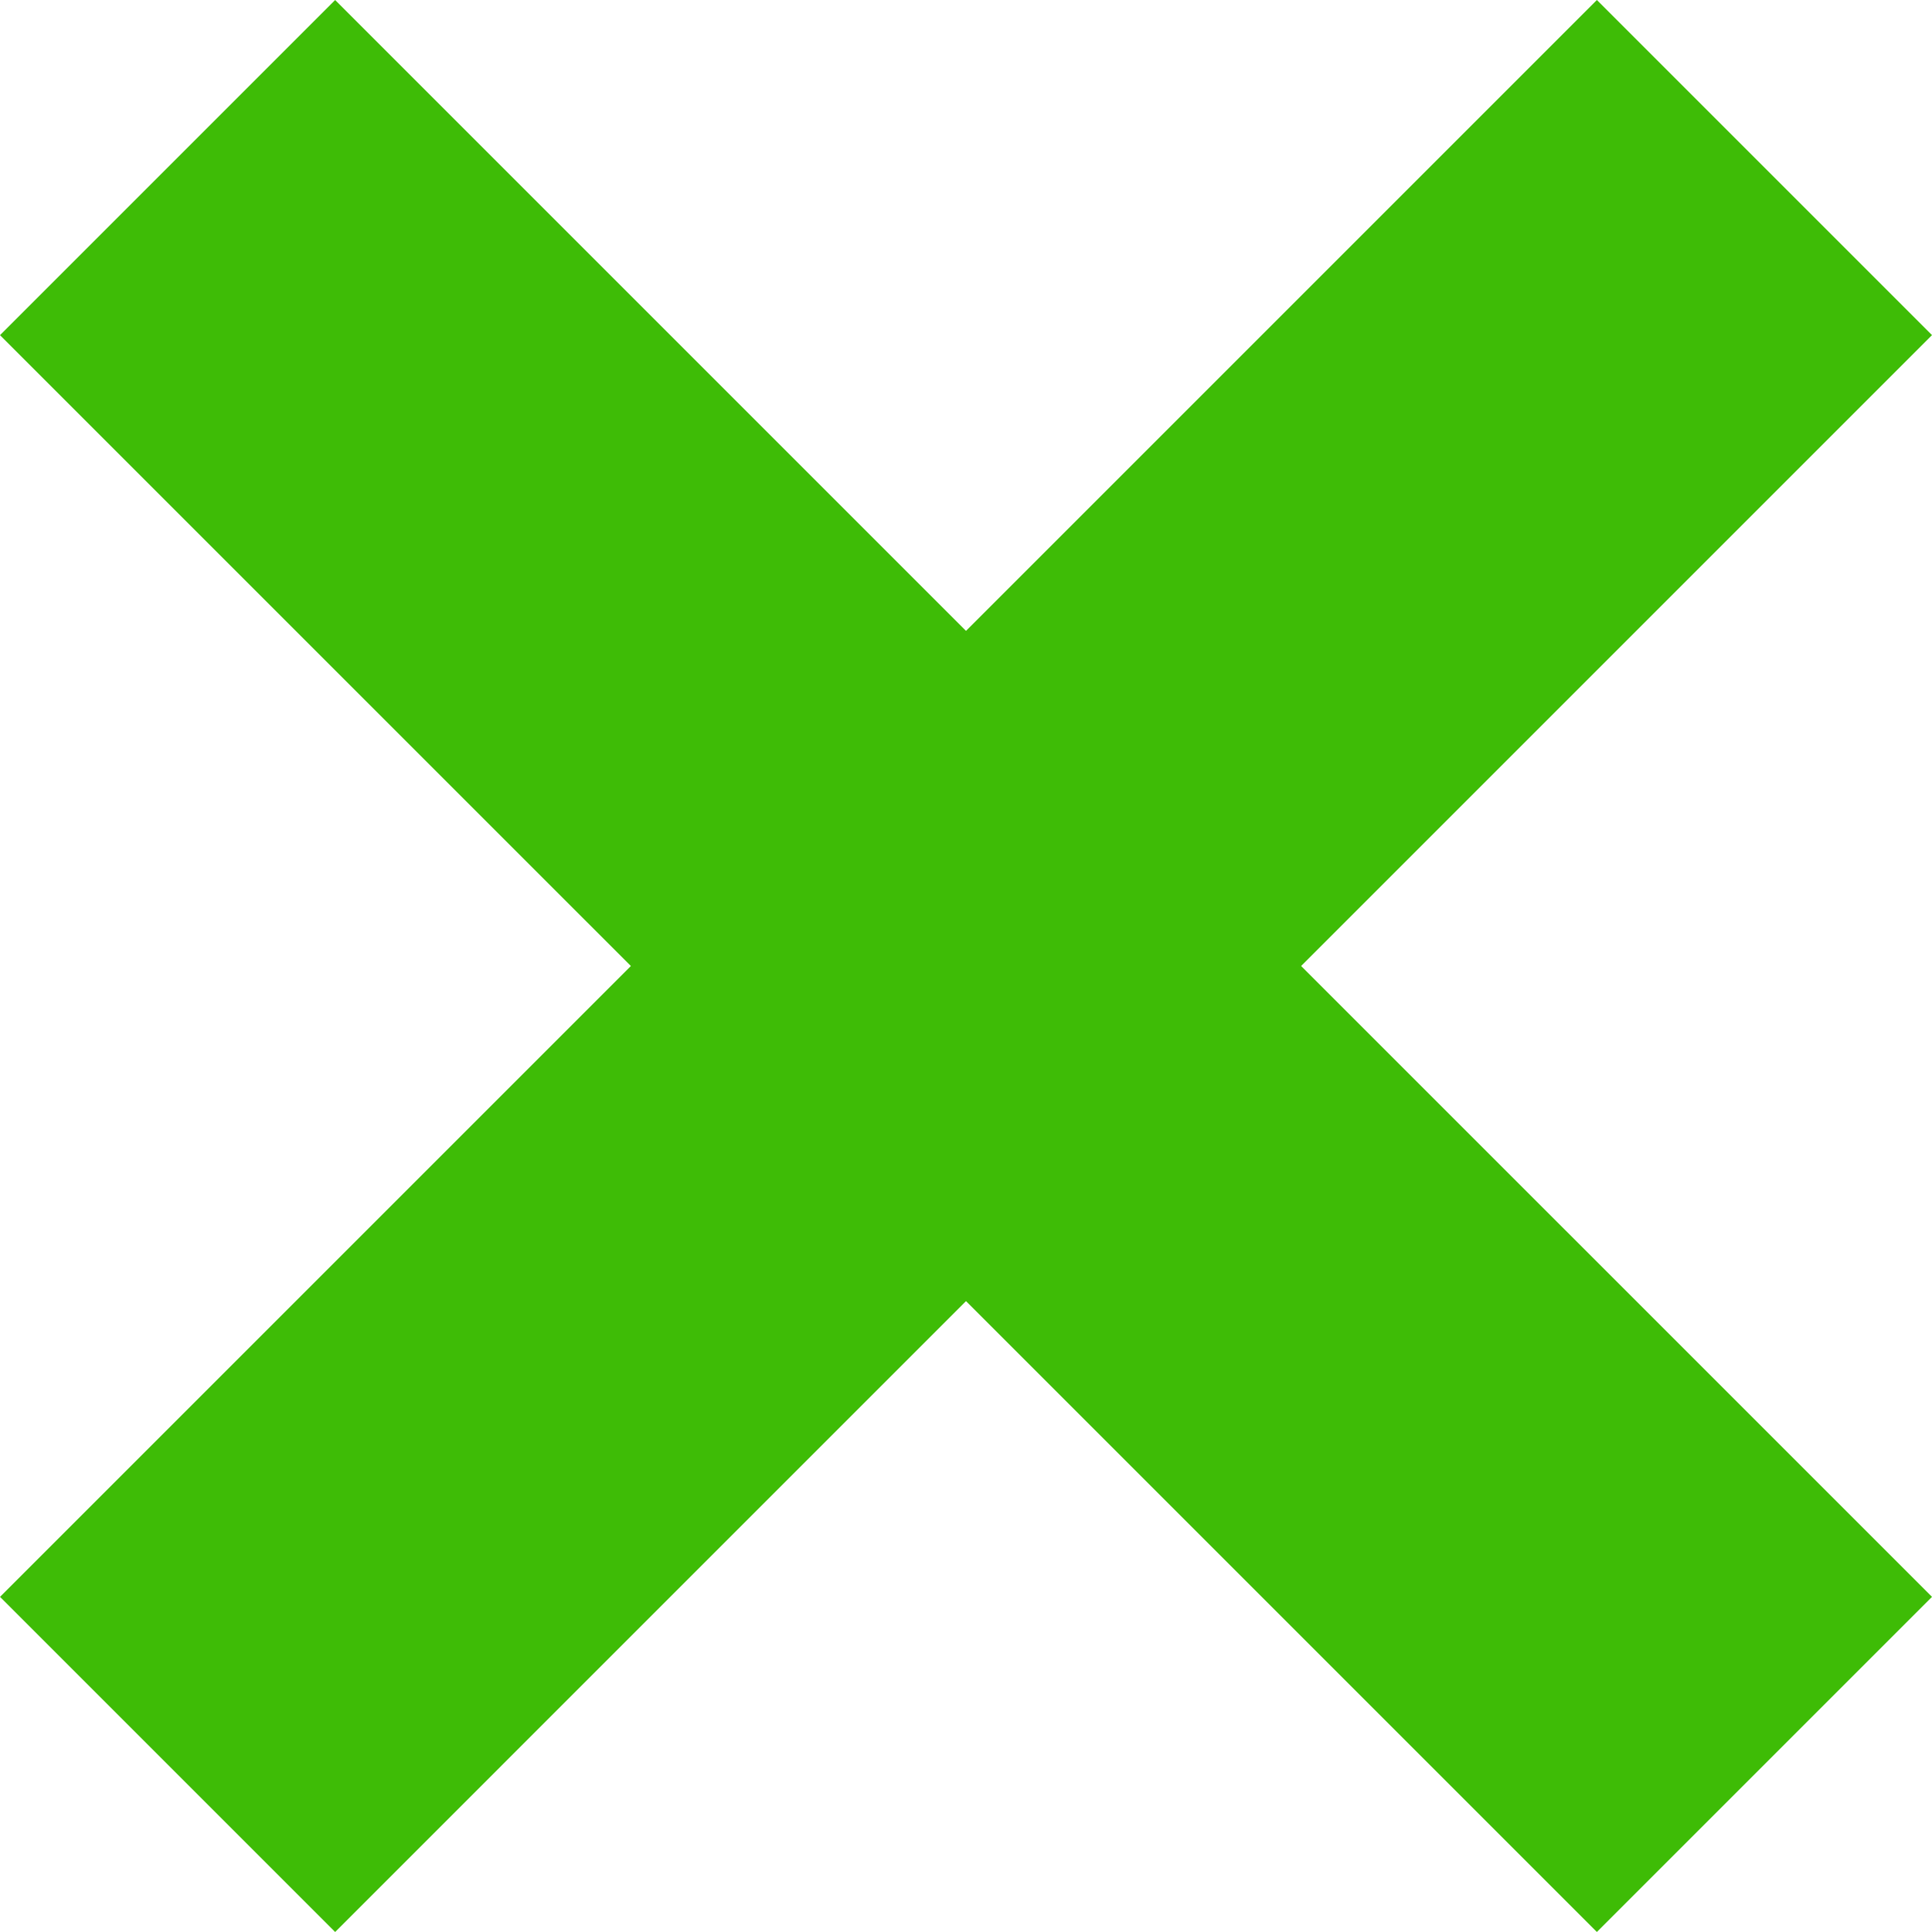
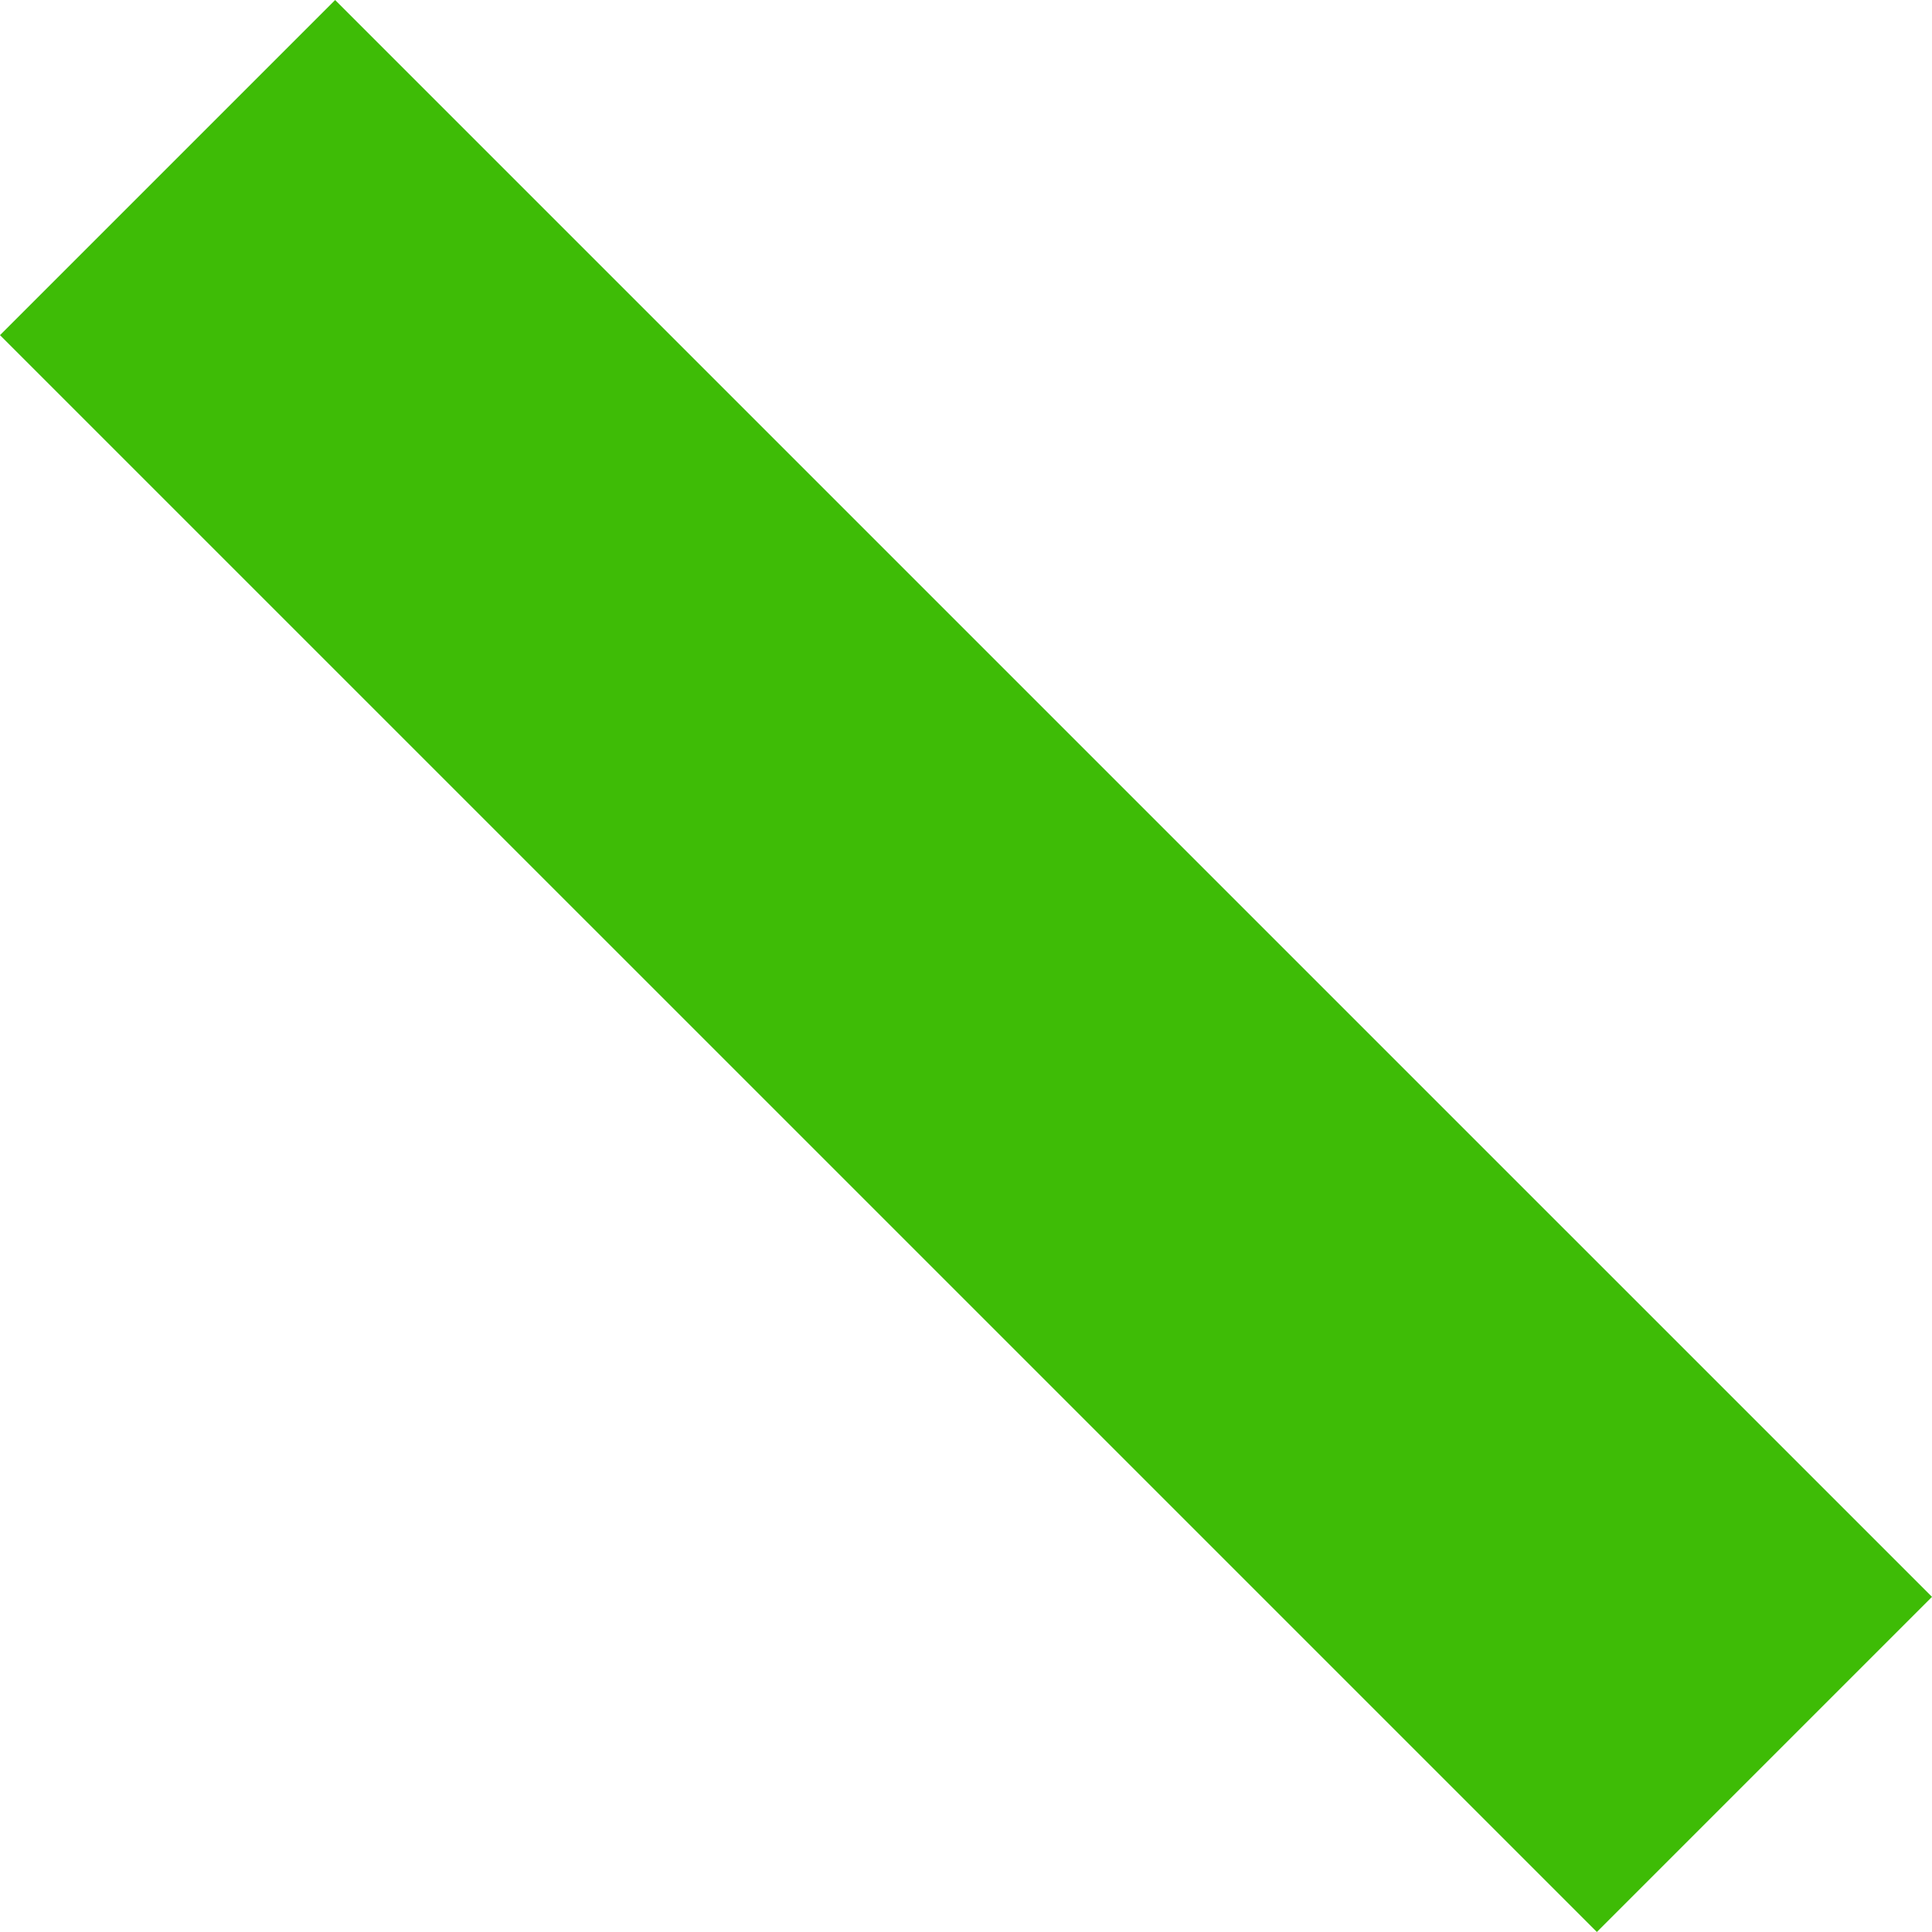
<svg xmlns="http://www.w3.org/2000/svg" width="81" height="81" fill="none">
-   <path fill="#3EBC06" d="M66.95 0L81 14.05 14.051 81 .001 66.949z" />
  <path fill="#3EBC06" d="M81 66.949l-14.05 14.05L0 14.052 14.051.001z" />
</svg>